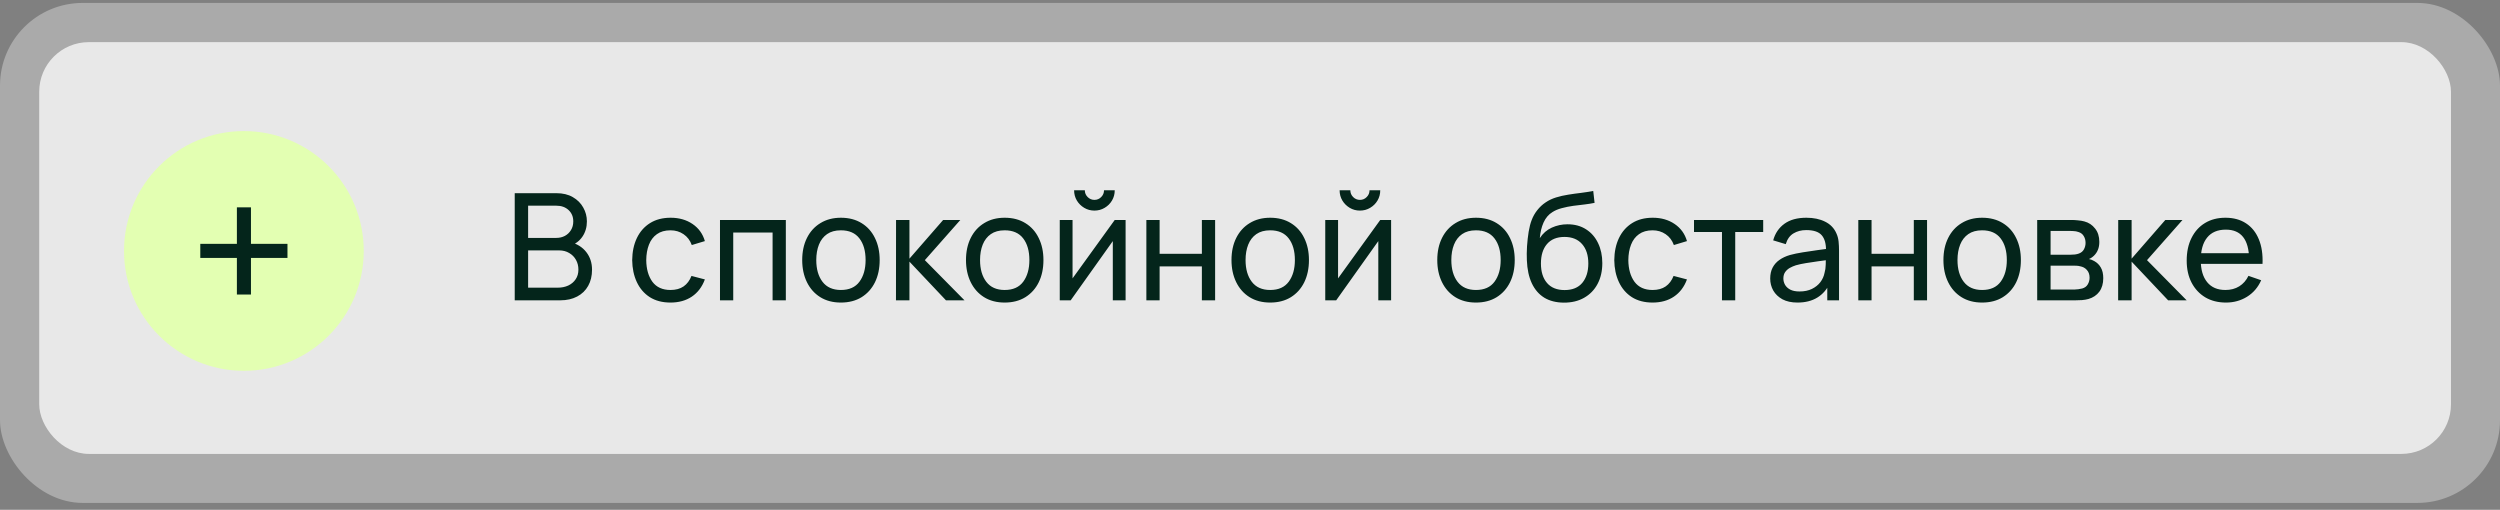
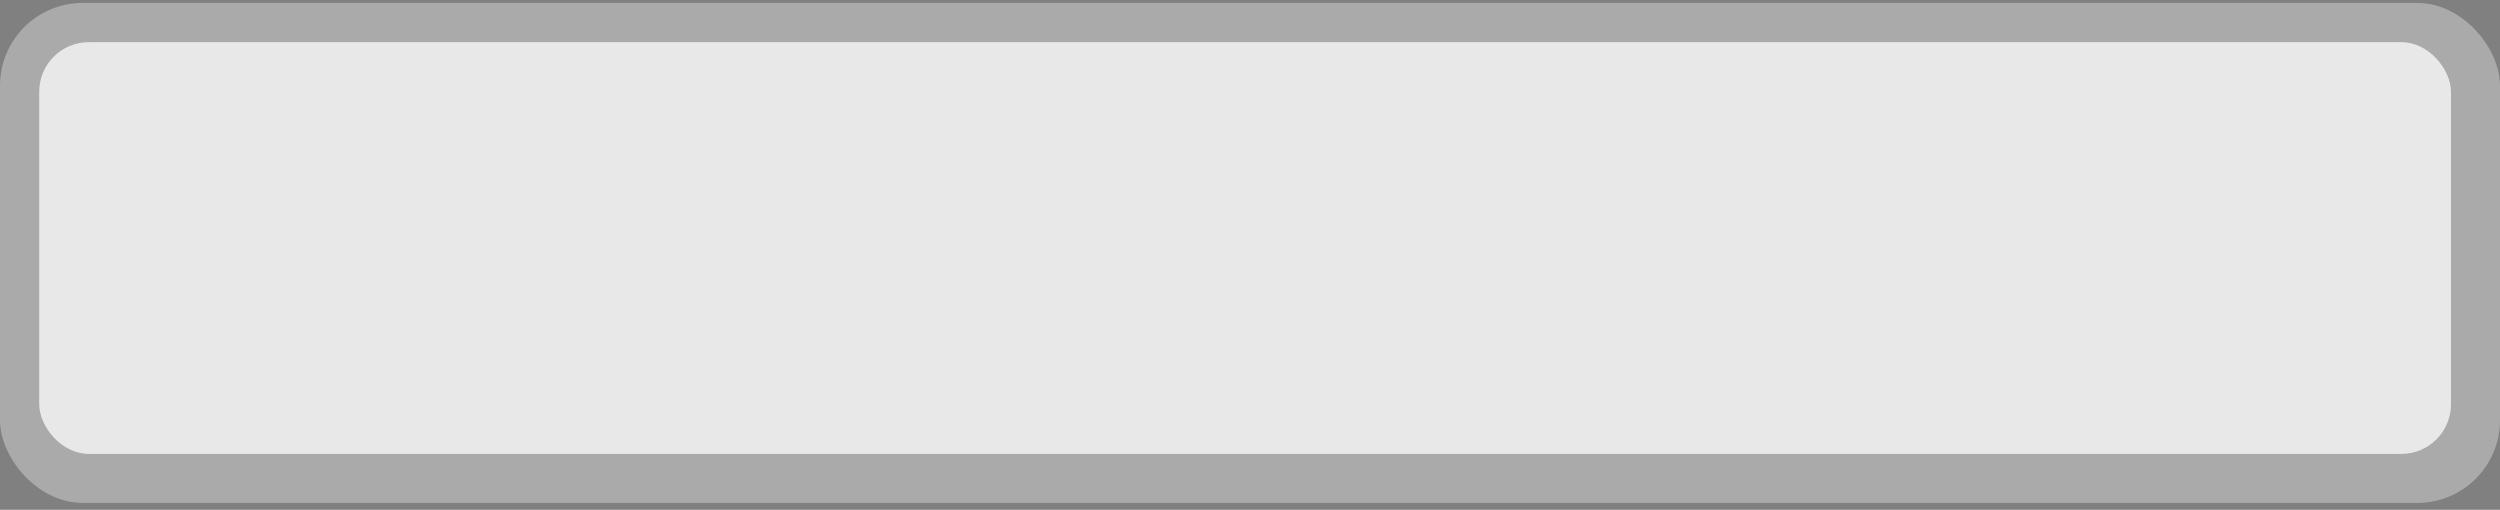
<svg xmlns="http://www.w3.org/2000/svg" width="255" height="52" viewBox="0 0 255 52" fill="none">
  <rect x="0" y="0" width="255" height="52" fill="#808080" stroke="none" />
  <rect data-figma-bg-blur-radius="8.4326" y="0.298" width="255" height="51" rx="8.433" fill="white" fill-opacity="0.33" />
  <rect data-figma-bg-blur-radius="8.4326" x="4" y="4.298" width="246" height="42" rx="5.06" fill="white" fill-opacity="0.73" />
-   <circle cx="24.876" cy="25.596" r="12.227" fill="#E3FFB2" />
-   <path d="M24.163 30.042V26.309H20.43V24.872H24.163V21.149H25.599V24.872H29.322V26.309H25.599V30.042H24.163Z" fill="#04251B" />
-   <path d="M52.502 30.633V19.705H56.759C57.412 19.705 57.968 19.839 58.429 20.107C58.894 20.375 59.248 20.729 59.491 21.169C59.739 21.604 59.863 22.075 59.863 22.581C59.863 23.173 59.711 23.692 59.408 24.137C59.104 24.582 58.694 24.888 58.178 25.055L58.163 24.683C58.866 24.87 59.413 25.214 59.802 25.715C60.192 26.216 60.387 26.813 60.387 27.506C60.387 28.144 60.255 28.695 59.992 29.161C59.734 29.626 59.36 29.988 58.869 30.246C58.383 30.504 57.806 30.633 57.139 30.633H52.502ZM53.868 29.343H56.88C57.285 29.343 57.647 29.27 57.966 29.123C58.285 28.971 58.535 28.759 58.717 28.485C58.904 28.212 58.998 27.883 58.998 27.499C58.998 27.13 58.914 26.798 58.748 26.505C58.586 26.211 58.355 25.978 58.057 25.806C57.763 25.629 57.422 25.541 57.032 25.541H53.868V29.343ZM53.868 24.266H56.744C57.068 24.266 57.359 24.197 57.617 24.061C57.88 23.919 58.087 23.722 58.239 23.469C58.396 23.216 58.474 22.92 58.474 22.581C58.474 22.11 58.315 21.726 57.996 21.427C57.677 21.129 57.26 20.98 56.744 20.98H53.868V24.266ZM68.391 30.861C67.561 30.861 66.856 30.676 66.274 30.307C65.697 29.933 65.257 29.419 64.953 28.766C64.65 28.113 64.493 27.37 64.483 26.535C64.493 25.68 64.652 24.929 64.961 24.281C65.274 23.628 65.722 23.12 66.304 22.756C66.886 22.391 67.587 22.209 68.406 22.209C69.271 22.209 70.015 22.422 70.638 22.846C71.265 23.271 71.685 23.853 71.897 24.592L70.562 24.994C70.39 24.519 70.109 24.149 69.719 23.886C69.335 23.623 68.892 23.492 68.391 23.492C67.829 23.492 67.367 23.623 67.002 23.886C66.638 24.144 66.367 24.504 66.19 24.964C66.013 25.419 65.922 25.943 65.917 26.535C65.927 27.446 66.137 28.182 66.547 28.744C66.962 29.3 67.576 29.578 68.391 29.578C68.927 29.578 69.373 29.457 69.727 29.214C70.081 28.966 70.349 28.609 70.531 28.144L71.897 28.501C71.614 29.265 71.171 29.849 70.569 30.254C69.967 30.659 69.241 30.861 68.391 30.861ZM73.439 30.633V22.437H80.155V30.633H78.804V23.719H74.79V30.633H73.439ZM85.772 30.861C84.957 30.861 84.254 30.676 83.662 30.307C83.075 29.938 82.622 29.427 82.303 28.774C81.985 28.121 81.825 27.372 81.825 26.527C81.825 25.667 81.987 24.913 82.311 24.266C82.635 23.618 83.093 23.115 83.685 22.756C84.277 22.391 84.972 22.209 85.772 22.209C86.591 22.209 87.297 22.394 87.889 22.763C88.481 23.127 88.934 23.636 89.248 24.288C89.567 24.936 89.726 25.682 89.726 26.527C89.726 27.382 89.567 28.136 89.248 28.789C88.929 29.437 88.474 29.945 87.882 30.314C87.29 30.679 86.586 30.861 85.772 30.861ZM85.772 29.578C86.622 29.578 87.254 29.295 87.669 28.728C88.084 28.162 88.291 27.428 88.291 26.527C88.291 25.602 88.082 24.865 87.662 24.319C87.242 23.767 86.612 23.492 85.772 23.492C85.2 23.492 84.73 23.621 84.36 23.879C83.991 24.137 83.715 24.493 83.533 24.949C83.351 25.404 83.26 25.93 83.26 26.527C83.26 27.448 83.472 28.187 83.897 28.744C84.322 29.3 84.947 29.578 85.772 29.578ZM91.389 30.633L91.397 22.437H92.763V26.383L96.201 22.437H97.954L94.334 26.535L98.379 30.633H96.489L92.763 26.687V30.633H91.389ZM102.477 30.861C101.663 30.861 100.959 30.676 100.367 30.307C99.781 29.938 99.328 29.427 99.009 28.774C98.69 28.121 98.531 27.372 98.531 26.527C98.531 25.667 98.693 24.913 99.017 24.266C99.34 23.618 99.798 23.115 100.39 22.756C100.982 22.391 101.678 22.209 102.477 22.209C103.297 22.209 104.003 22.394 104.595 22.763C105.187 23.127 105.64 23.636 105.953 24.288C106.272 24.936 106.431 25.682 106.431 26.527C106.431 27.382 106.272 28.136 105.953 28.789C105.634 29.437 105.179 29.945 104.587 30.314C103.995 30.679 103.292 30.861 102.477 30.861ZM102.477 29.578C103.327 29.578 103.96 29.295 104.375 28.728C104.79 28.162 104.997 27.428 104.997 26.527C104.997 25.602 104.787 24.865 104.367 24.319C103.947 23.767 103.317 23.492 102.477 23.492C101.906 23.492 101.435 23.621 101.066 23.879C100.696 24.137 100.421 24.493 100.238 24.949C100.056 25.404 99.965 25.93 99.965 26.527C99.965 27.448 100.178 28.187 100.603 28.744C101.028 29.3 101.653 29.578 102.477 29.578ZM111.631 21.48C111.252 21.48 110.905 21.387 110.592 21.2C110.278 21.012 110.027 20.765 109.84 20.456C109.653 20.142 109.559 19.793 109.559 19.409H110.652C110.652 19.677 110.748 19.907 110.941 20.099C111.133 20.291 111.363 20.388 111.631 20.388C111.905 20.388 112.135 20.291 112.322 20.099C112.514 19.907 112.61 19.677 112.61 19.409H113.703C113.703 19.793 113.61 20.142 113.422 20.456C113.24 20.765 112.99 21.012 112.671 21.2C112.357 21.387 112.011 21.48 111.631 21.48ZM114.811 22.437V30.633H113.506V24.592L109.21 30.633H108.095V22.437H109.4V28.394L113.703 22.437H114.811ZM116.929 30.633V22.437H118.28V25.89H122.591V22.437H123.942V30.633H122.591V27.172H118.28V30.633H116.929ZM129.559 30.861C128.744 30.861 128.041 30.676 127.449 30.307C126.862 29.938 126.409 29.427 126.09 28.774C125.772 28.121 125.612 27.372 125.612 26.527C125.612 25.667 125.774 24.913 126.098 24.266C126.422 23.618 126.88 23.115 127.472 22.756C128.064 22.391 128.759 22.209 129.559 22.209C130.378 22.209 131.084 22.394 131.676 22.763C132.268 23.127 132.721 23.636 133.035 24.288C133.353 24.936 133.513 25.682 133.513 26.527C133.513 27.382 133.353 28.136 133.035 28.789C132.716 29.437 132.261 29.945 131.669 30.314C131.077 30.679 130.373 30.861 129.559 30.861ZM129.559 29.578C130.409 29.578 131.041 29.295 131.456 28.728C131.871 28.162 132.078 27.428 132.078 26.527C132.078 25.602 131.868 24.865 131.449 24.319C131.029 23.767 130.399 23.492 129.559 23.492C128.987 23.492 128.517 23.621 128.147 23.879C127.778 24.137 127.502 24.493 127.32 24.949C127.138 25.404 127.047 25.93 127.047 26.527C127.047 27.448 127.259 28.187 127.684 28.744C128.109 29.3 128.734 29.578 129.559 29.578ZM138.713 21.48C138.333 21.48 137.987 21.387 137.673 21.2C137.359 21.012 137.109 20.765 136.922 20.456C136.735 20.142 136.641 19.793 136.641 19.409H137.734C137.734 19.677 137.83 19.907 138.022 20.099C138.214 20.291 138.445 20.388 138.713 20.388C138.986 20.388 139.216 20.291 139.403 20.099C139.596 19.907 139.692 19.677 139.692 19.409H140.785C140.785 19.793 140.691 20.142 140.504 20.456C140.322 20.765 140.071 21.012 139.753 21.2C139.439 21.387 139.092 21.48 138.713 21.48ZM141.893 22.437V30.633H140.587V24.592L136.292 30.633H135.176V22.437H136.482V28.394L140.785 22.437H141.893ZM150.548 30.861C149.733 30.861 149.03 30.676 148.438 30.307C147.851 29.938 147.398 29.427 147.08 28.774C146.761 28.121 146.602 27.372 146.602 26.527C146.602 25.667 146.764 24.913 147.087 24.266C147.411 23.618 147.869 23.115 148.461 22.756C149.053 22.391 149.749 22.209 150.548 22.209C151.368 22.209 152.074 22.394 152.665 22.763C153.257 23.127 153.71 23.636 154.024 24.288C154.343 24.936 154.502 25.682 154.502 26.527C154.502 27.382 154.343 28.136 154.024 28.789C153.705 29.437 153.25 29.945 152.658 30.314C152.066 30.679 151.363 30.861 150.548 30.861ZM150.548 29.578C151.398 29.578 152.031 29.295 152.445 28.728C152.86 28.162 153.068 27.428 153.068 26.527C153.068 25.602 152.858 24.865 152.438 24.319C152.018 23.767 151.388 23.492 150.548 23.492C149.976 23.492 149.506 23.621 149.136 23.879C148.767 24.137 148.491 24.493 148.309 24.949C148.127 25.404 148.036 25.93 148.036 26.527C148.036 27.448 148.248 28.187 148.673 28.744C149.099 29.3 149.723 29.578 150.548 29.578ZM159.505 30.869C158.731 30.863 158.07 30.697 157.524 30.368C156.978 30.034 156.553 29.545 156.249 28.903C155.945 28.26 155.776 27.474 155.74 26.543C155.72 26.113 155.725 25.639 155.756 25.123C155.791 24.607 155.847 24.111 155.923 23.636C156.004 23.16 156.105 22.768 156.226 22.459C156.363 22.09 156.555 21.749 156.803 21.435C157.056 21.116 157.339 20.853 157.653 20.646C157.972 20.428 158.328 20.259 158.723 20.137C159.118 20.016 159.53 19.922 159.96 19.856C160.395 19.785 160.83 19.725 161.266 19.674C161.701 19.619 162.116 19.553 162.51 19.477L162.647 20.691C162.369 20.752 162.04 20.805 161.66 20.851C161.281 20.891 160.886 20.939 160.476 20.995C160.071 21.05 159.682 21.129 159.307 21.23C158.938 21.326 158.619 21.46 158.351 21.632C157.957 21.87 157.653 22.227 157.44 22.702C157.233 23.173 157.107 23.702 157.061 24.288C157.375 23.803 157.782 23.446 158.283 23.218C158.784 22.991 159.318 22.877 159.884 22.877C160.618 22.877 161.25 23.049 161.782 23.393C162.313 23.732 162.72 24.2 163.003 24.797C163.292 25.394 163.436 26.075 163.436 26.838C163.436 27.648 163.274 28.356 162.95 28.964C162.627 29.571 162.169 30.041 161.577 30.375C160.99 30.709 160.299 30.873 159.505 30.869ZM159.588 29.586C160.383 29.586 160.985 29.34 161.395 28.85C161.804 28.354 162.009 27.696 162.009 26.877C162.009 26.037 161.797 25.376 161.372 24.896C160.947 24.41 160.35 24.167 159.581 24.167C158.802 24.167 158.204 24.41 157.79 24.896C157.38 25.376 157.175 26.037 157.175 26.877C157.175 27.721 157.382 28.384 157.797 28.865C158.212 29.346 158.809 29.586 159.588 29.586ZM168.564 30.861C167.735 30.861 167.029 30.676 166.447 30.307C165.87 29.933 165.43 29.419 165.126 28.766C164.823 28.113 164.666 27.37 164.656 26.535C164.666 25.68 164.825 24.929 165.134 24.281C165.448 23.628 165.896 23.12 166.477 22.756C167.059 22.391 167.76 22.209 168.58 22.209C169.445 22.209 170.189 22.422 170.811 22.846C171.438 23.271 171.858 23.853 172.071 24.592L170.735 24.994C170.563 24.519 170.282 24.149 169.893 23.886C169.508 23.623 169.065 23.492 168.564 23.492C168.003 23.492 167.54 23.623 167.176 23.886C166.811 24.144 166.541 24.504 166.364 24.964C166.186 25.419 166.095 25.943 166.09 26.535C166.1 27.446 166.31 28.182 166.72 28.744C167.135 29.3 167.75 29.578 168.564 29.578C169.101 29.578 169.546 29.457 169.9 29.214C170.254 28.966 170.523 28.609 170.705 28.144L172.071 28.501C171.787 29.265 171.345 29.849 170.743 30.254C170.141 30.659 169.414 30.861 168.564 30.861ZM175.642 30.633V23.666H172.788V22.437H179.846V23.666H176.993V30.633H175.642ZM183.346 30.861C182.734 30.861 182.22 30.75 181.806 30.527C181.396 30.299 181.085 30.001 180.872 29.631C180.665 29.262 180.561 28.857 180.561 28.417C180.561 27.987 180.642 27.615 180.804 27.302C180.971 26.983 181.204 26.72 181.502 26.512C181.801 26.3 182.157 26.133 182.572 26.011C182.962 25.905 183.397 25.814 183.877 25.738C184.363 25.657 184.854 25.584 185.35 25.518C185.846 25.452 186.309 25.389 186.739 25.328L186.253 25.609C186.268 24.881 186.121 24.342 185.813 23.992C185.509 23.643 184.983 23.469 184.234 23.469C183.738 23.469 183.303 23.583 182.929 23.81C182.559 24.033 182.299 24.397 182.147 24.903L180.865 24.516C181.062 23.798 181.444 23.234 182.011 22.824C182.577 22.414 183.323 22.209 184.249 22.209C184.993 22.209 185.631 22.343 186.162 22.611C186.698 22.874 187.083 23.274 187.315 23.81C187.432 24.063 187.505 24.339 187.536 24.638C187.566 24.931 187.581 25.24 187.581 25.564V30.633H186.382V28.668L186.663 28.85C186.354 29.512 185.922 30.013 185.365 30.352C184.814 30.691 184.141 30.861 183.346 30.861ZM183.551 29.73C184.037 29.73 184.457 29.644 184.811 29.472C185.17 29.295 185.459 29.065 185.676 28.781C185.894 28.493 186.035 28.179 186.101 27.84C186.177 27.587 186.218 27.306 186.223 26.998C186.233 26.684 186.238 26.444 186.238 26.277L186.708 26.482C186.268 26.543 185.836 26.601 185.411 26.656C184.986 26.712 184.583 26.773 184.204 26.838C183.824 26.899 183.483 26.973 183.179 27.059C182.957 27.13 182.747 27.221 182.549 27.332C182.357 27.443 182.2 27.587 182.079 27.764C181.962 27.936 181.904 28.151 181.904 28.41C181.904 28.632 181.96 28.845 182.071 29.047C182.188 29.249 182.365 29.414 182.602 29.54C182.845 29.667 183.162 29.73 183.551 29.73ZM189.547 30.633V22.437H190.898V25.89H195.208V22.437H196.559V30.633H195.208V27.172H190.898V30.633H189.547ZM202.176 30.861C201.362 30.861 200.658 30.676 200.067 30.307C199.48 29.938 199.027 29.427 198.708 28.774C198.389 28.121 198.23 27.372 198.23 26.527C198.23 25.667 198.392 24.913 198.716 24.266C199.039 23.618 199.497 23.115 200.089 22.756C200.681 22.391 201.377 22.209 202.176 22.209C202.996 22.209 203.702 22.394 204.294 22.763C204.886 23.127 205.339 23.636 205.652 24.288C205.971 24.936 206.13 25.682 206.13 26.527C206.13 27.382 205.971 28.136 205.652 28.789C205.334 29.437 204.878 29.945 204.286 30.314C203.694 30.679 202.991 30.861 202.176 30.861ZM202.176 29.578C203.026 29.578 203.659 29.295 204.074 28.728C204.489 28.162 204.696 27.428 204.696 26.527C204.696 25.602 204.486 24.865 204.066 24.319C203.646 23.767 203.016 23.492 202.176 23.492C201.605 23.492 201.134 23.621 200.765 23.879C200.395 24.137 200.12 24.493 199.937 24.949C199.755 25.404 199.664 25.93 199.664 26.527C199.664 27.448 199.877 28.187 200.302 28.744C200.727 29.3 201.352 29.578 202.176 29.578ZM207.794 30.633V22.437H211.285C211.492 22.437 211.715 22.449 211.953 22.475C212.196 22.495 212.416 22.533 212.613 22.588C213.053 22.705 213.415 22.945 213.698 23.309C213.987 23.669 214.131 24.124 214.131 24.676C214.131 24.984 214.083 25.252 213.987 25.48C213.896 25.708 213.764 25.905 213.592 26.072C213.516 26.148 213.433 26.216 213.342 26.277C213.251 26.338 213.159 26.386 213.068 26.421C213.245 26.451 213.425 26.52 213.607 26.626C213.896 26.783 214.121 27.003 214.283 27.286C214.45 27.57 214.533 27.931 214.533 28.372C214.533 28.928 214.399 29.389 214.131 29.753C213.863 30.112 213.493 30.36 213.023 30.497C212.825 30.552 212.608 30.59 212.37 30.61C212.132 30.626 211.902 30.633 211.68 30.633H207.794ZM209.16 29.533H211.604C211.71 29.533 211.836 29.523 211.983 29.502C212.135 29.482 212.269 29.457 212.385 29.427C212.648 29.351 212.838 29.209 212.955 29.002C213.076 28.794 213.137 28.569 213.137 28.326C213.137 28.002 213.046 27.739 212.863 27.537C212.686 27.334 212.451 27.208 212.158 27.157C212.051 27.127 211.935 27.109 211.809 27.104C211.687 27.099 211.578 27.097 211.482 27.097H209.16V29.533ZM209.16 25.981H211.194C211.335 25.981 211.485 25.973 211.642 25.958C211.798 25.938 211.935 25.905 212.051 25.86C212.284 25.773 212.454 25.632 212.56 25.434C212.671 25.232 212.727 25.012 212.727 24.774C212.727 24.511 212.666 24.281 212.545 24.084C212.428 23.881 212.249 23.742 212.006 23.666C211.844 23.605 211.662 23.573 211.459 23.567C211.262 23.557 211.136 23.552 211.08 23.552H209.16V25.981ZM216.05 30.633L216.058 22.437H217.424V26.383L220.862 22.437H222.615L218.995 26.535L223.04 30.633H221.15L217.424 26.687V30.633H216.05ZM227.051 30.861C226.246 30.861 225.543 30.684 224.941 30.33C224.344 29.97 223.878 29.472 223.544 28.834C223.21 28.192 223.043 27.443 223.043 26.588C223.043 25.692 223.208 24.918 223.537 24.266C223.866 23.608 224.324 23.102 224.91 22.748C225.502 22.389 226.196 22.209 226.99 22.209C227.815 22.209 228.515 22.399 229.092 22.778C229.674 23.158 230.109 23.699 230.398 24.402C230.691 25.106 230.817 25.943 230.777 26.914H229.411V26.429C229.396 25.422 229.191 24.671 228.796 24.175C228.402 23.674 227.815 23.423 227.035 23.423C226.201 23.423 225.566 23.692 225.131 24.228C224.695 24.764 224.478 25.533 224.478 26.535C224.478 27.501 224.695 28.25 225.131 28.781C225.566 29.313 226.185 29.578 226.99 29.578C227.531 29.578 228.002 29.454 228.402 29.206C228.801 28.959 229.115 28.602 229.343 28.136L230.64 28.584C230.322 29.308 229.841 29.869 229.198 30.269C228.561 30.664 227.845 30.861 227.051 30.861ZM224.022 26.914V25.829H230.079V26.914H224.022Z" fill="#04251B" />
  <defs>
    <clipPath id="bgblur_0_13_577_clip_path" transform="translate(8.433 8.135)">
      <rect y="0.298" width="255" height="51" rx="8.433" />
    </clipPath>
    <clipPath id="bgblur_1_13_577_clip_path" transform="translate(4.433 4.135)">
      <rect x="4" y="4.298" width="246" height="42" rx="5.06" />
    </clipPath>
  </defs>
</svg>